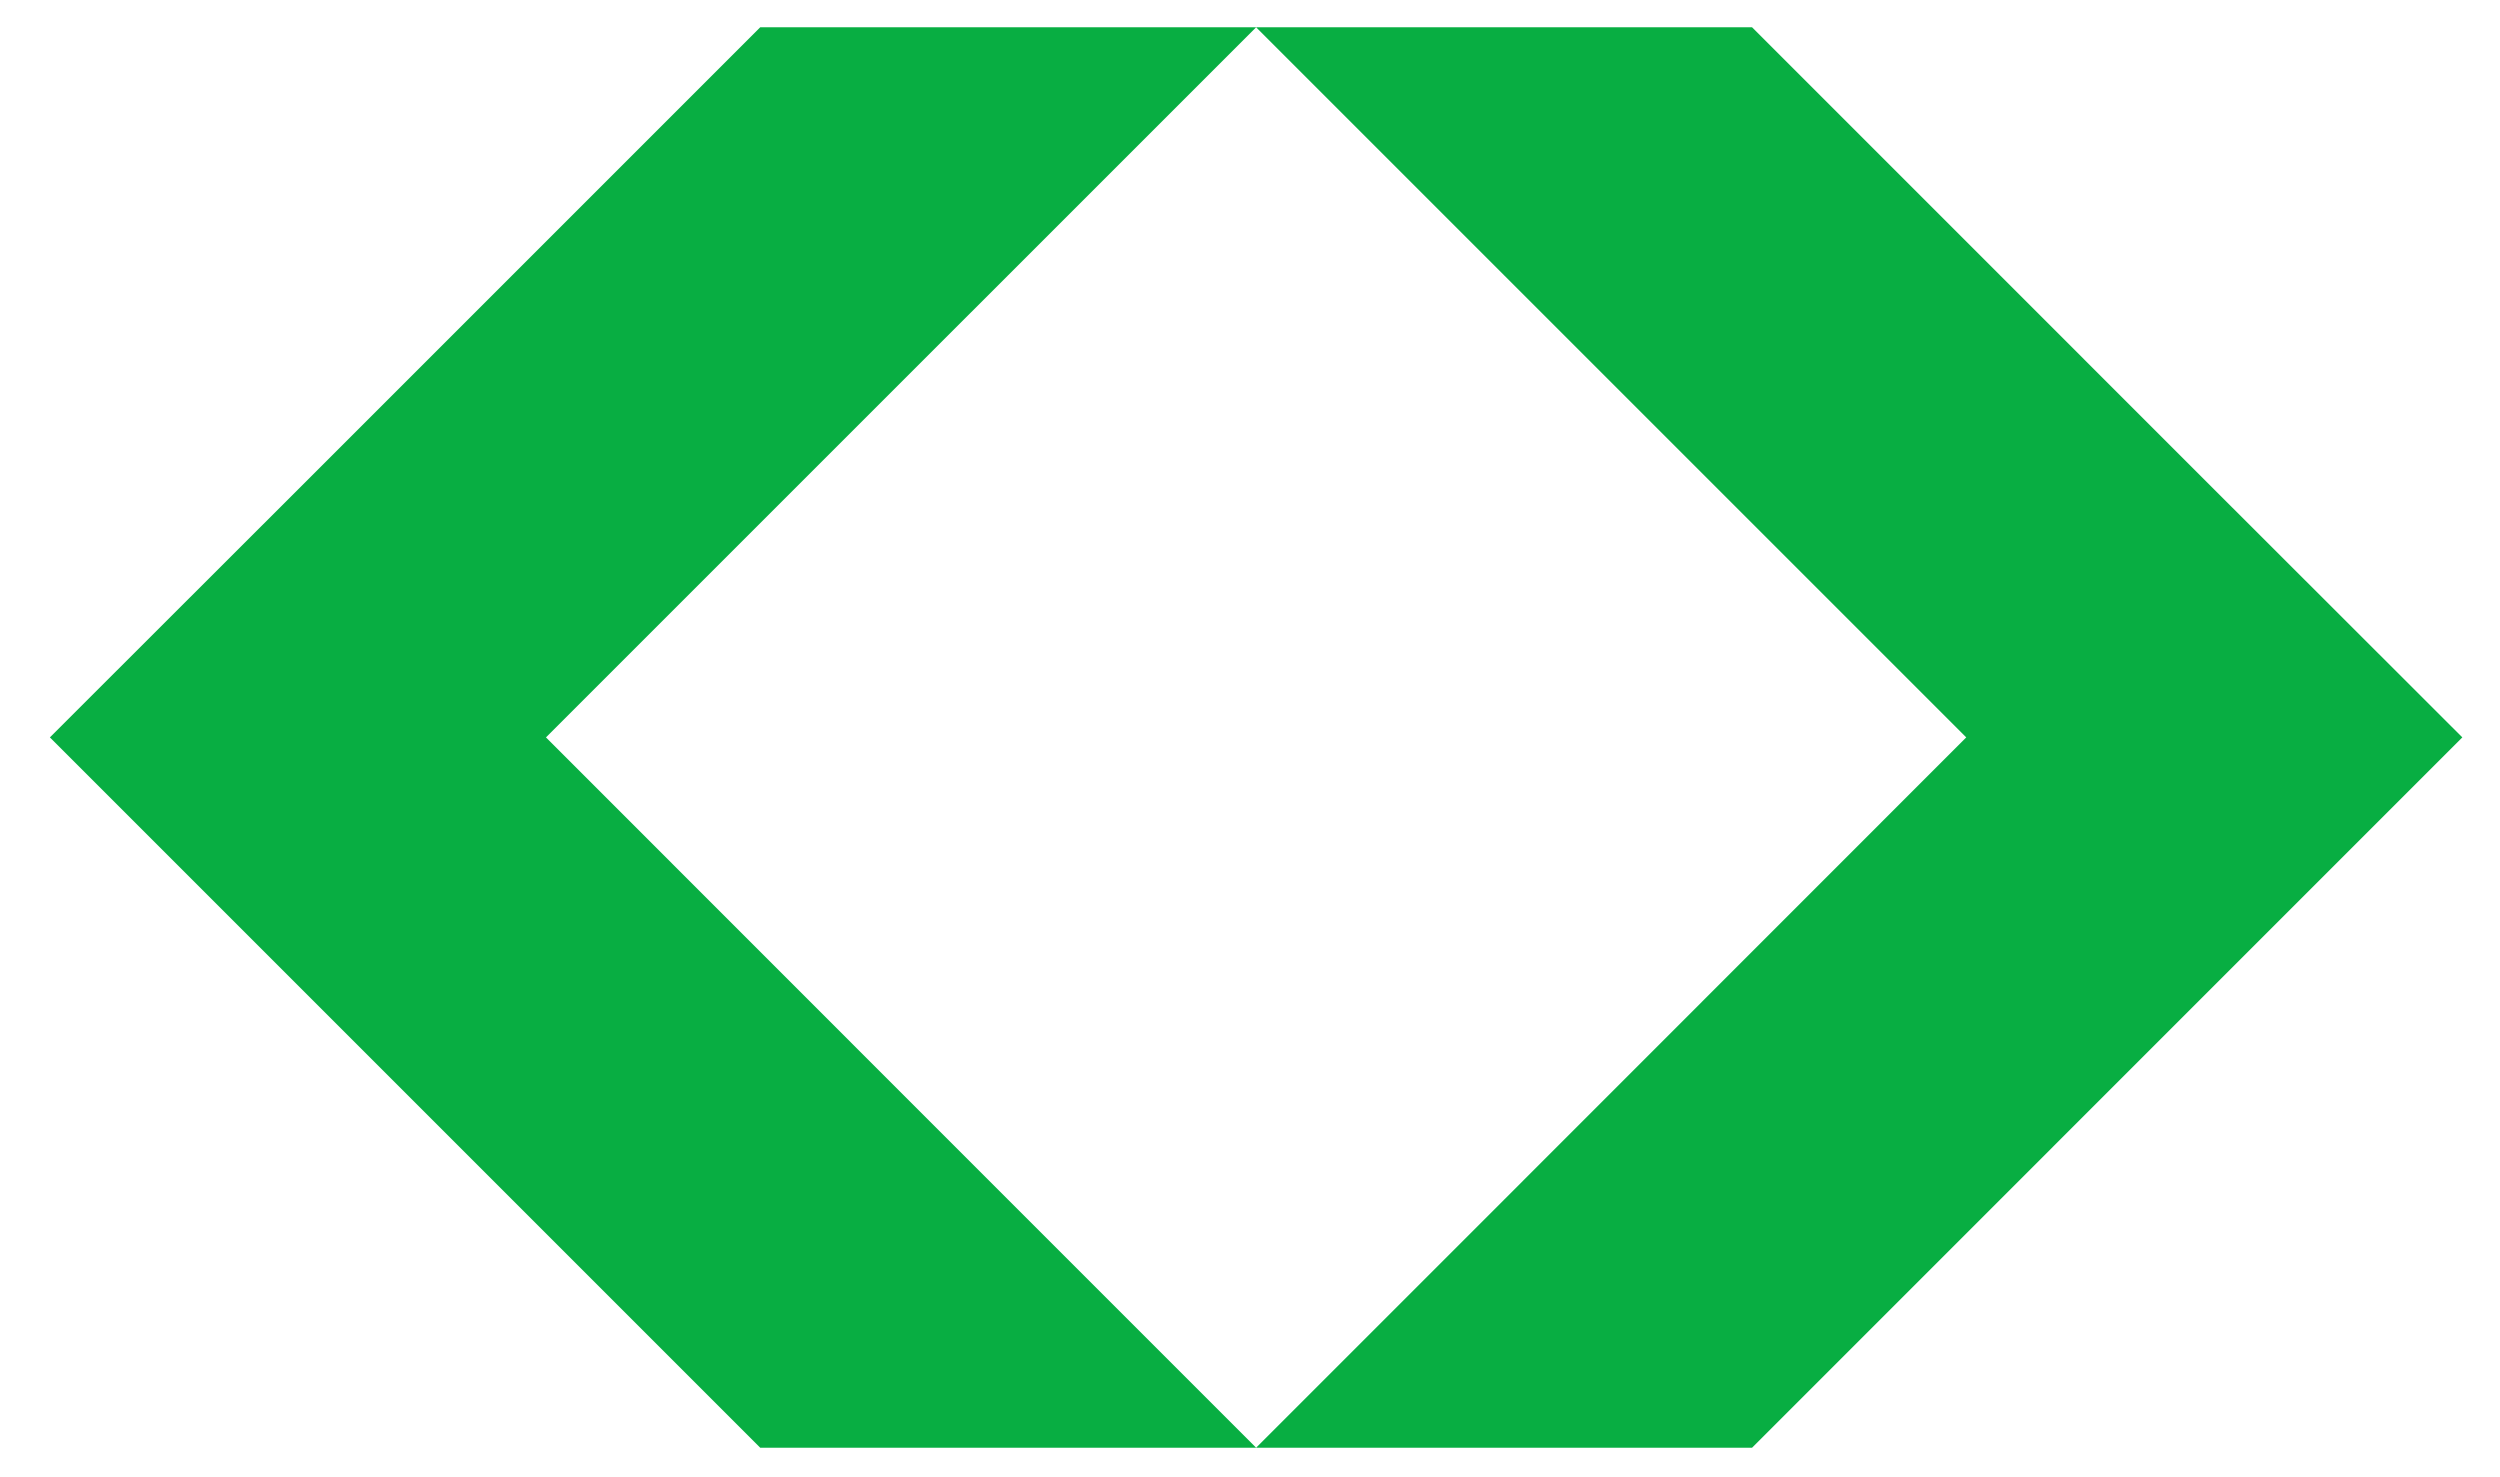
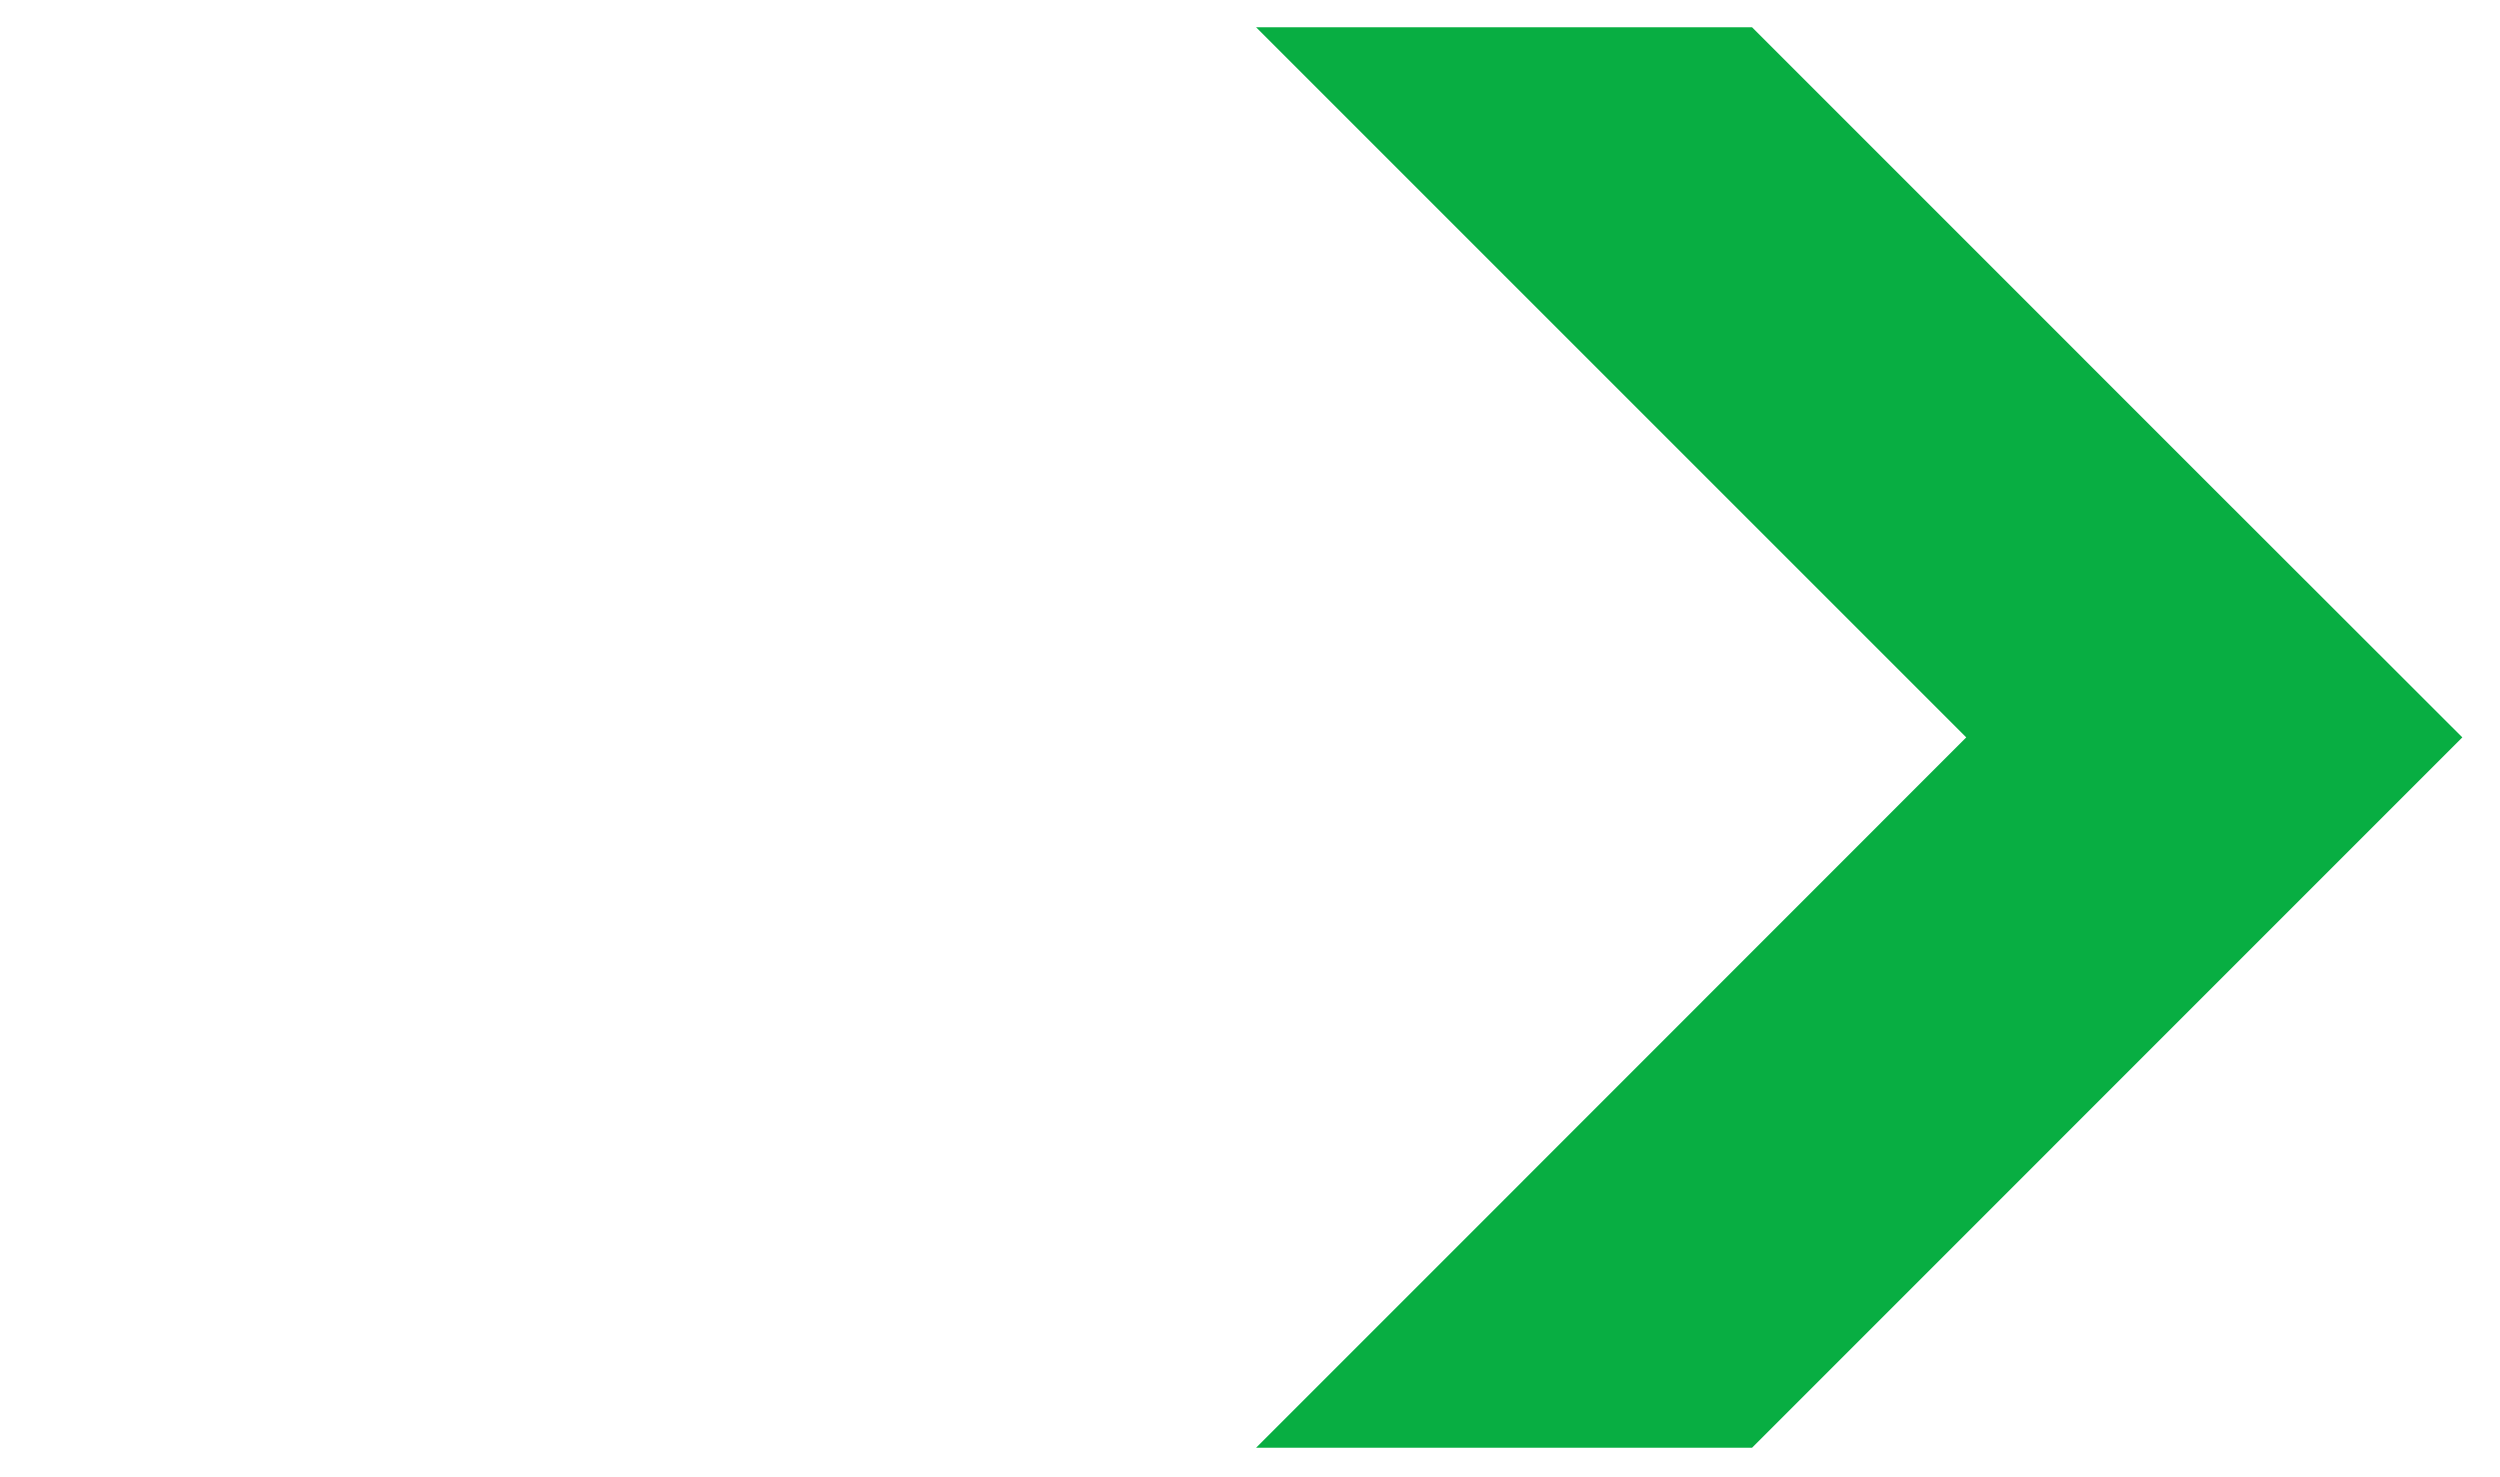
<svg xmlns="http://www.w3.org/2000/svg" width="44" height="26" viewBox="0 0 44 26" fill="none">
-   <path d="M13.38 0.48L5.244 8.616L0.878 12.978L5.244 17.344L13.38 25.48H22.108L17.742 21.114L9.609 12.978L17.742 4.846L22.108 0.48H13.38Z" fill="#08AE42" />
  <path d="M30.836 25.48L38.971 17.344L43.337 12.978L38.971 8.616L30.836 0.48H22.107L26.473 4.846L34.606 12.978L26.473 21.114L22.107 25.48H30.836Z" fill="#08AE42" />
</svg>